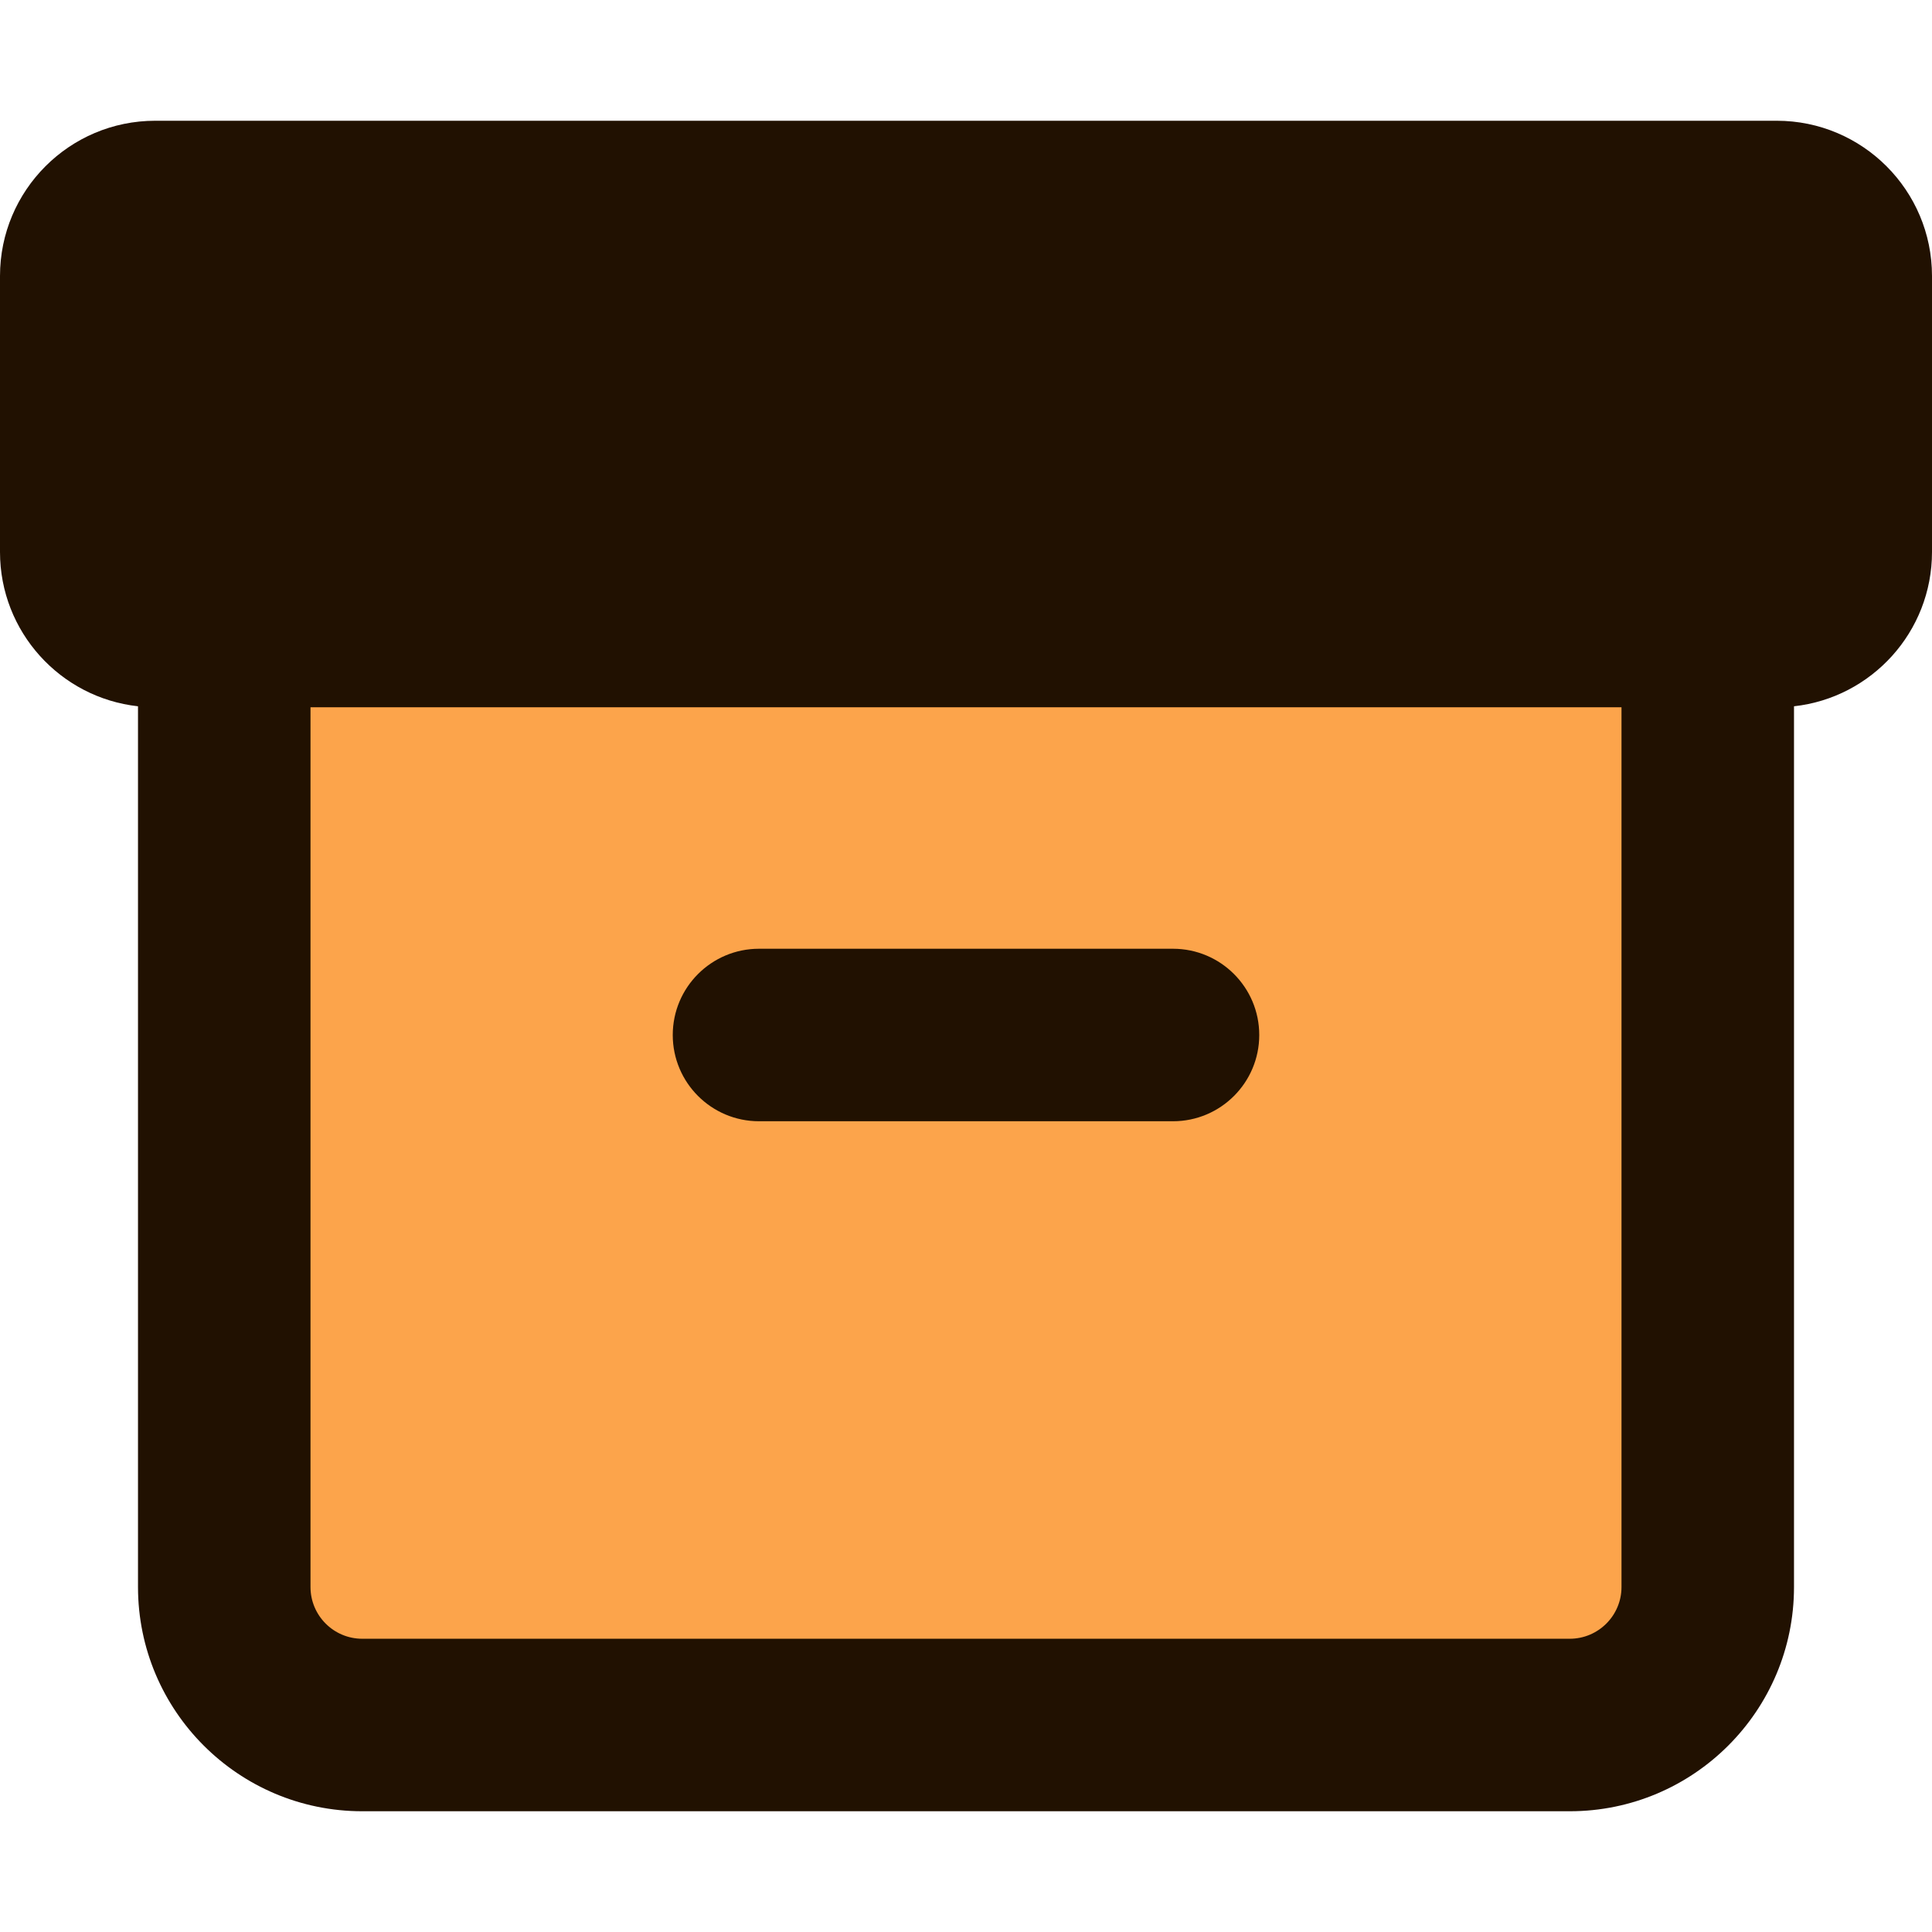
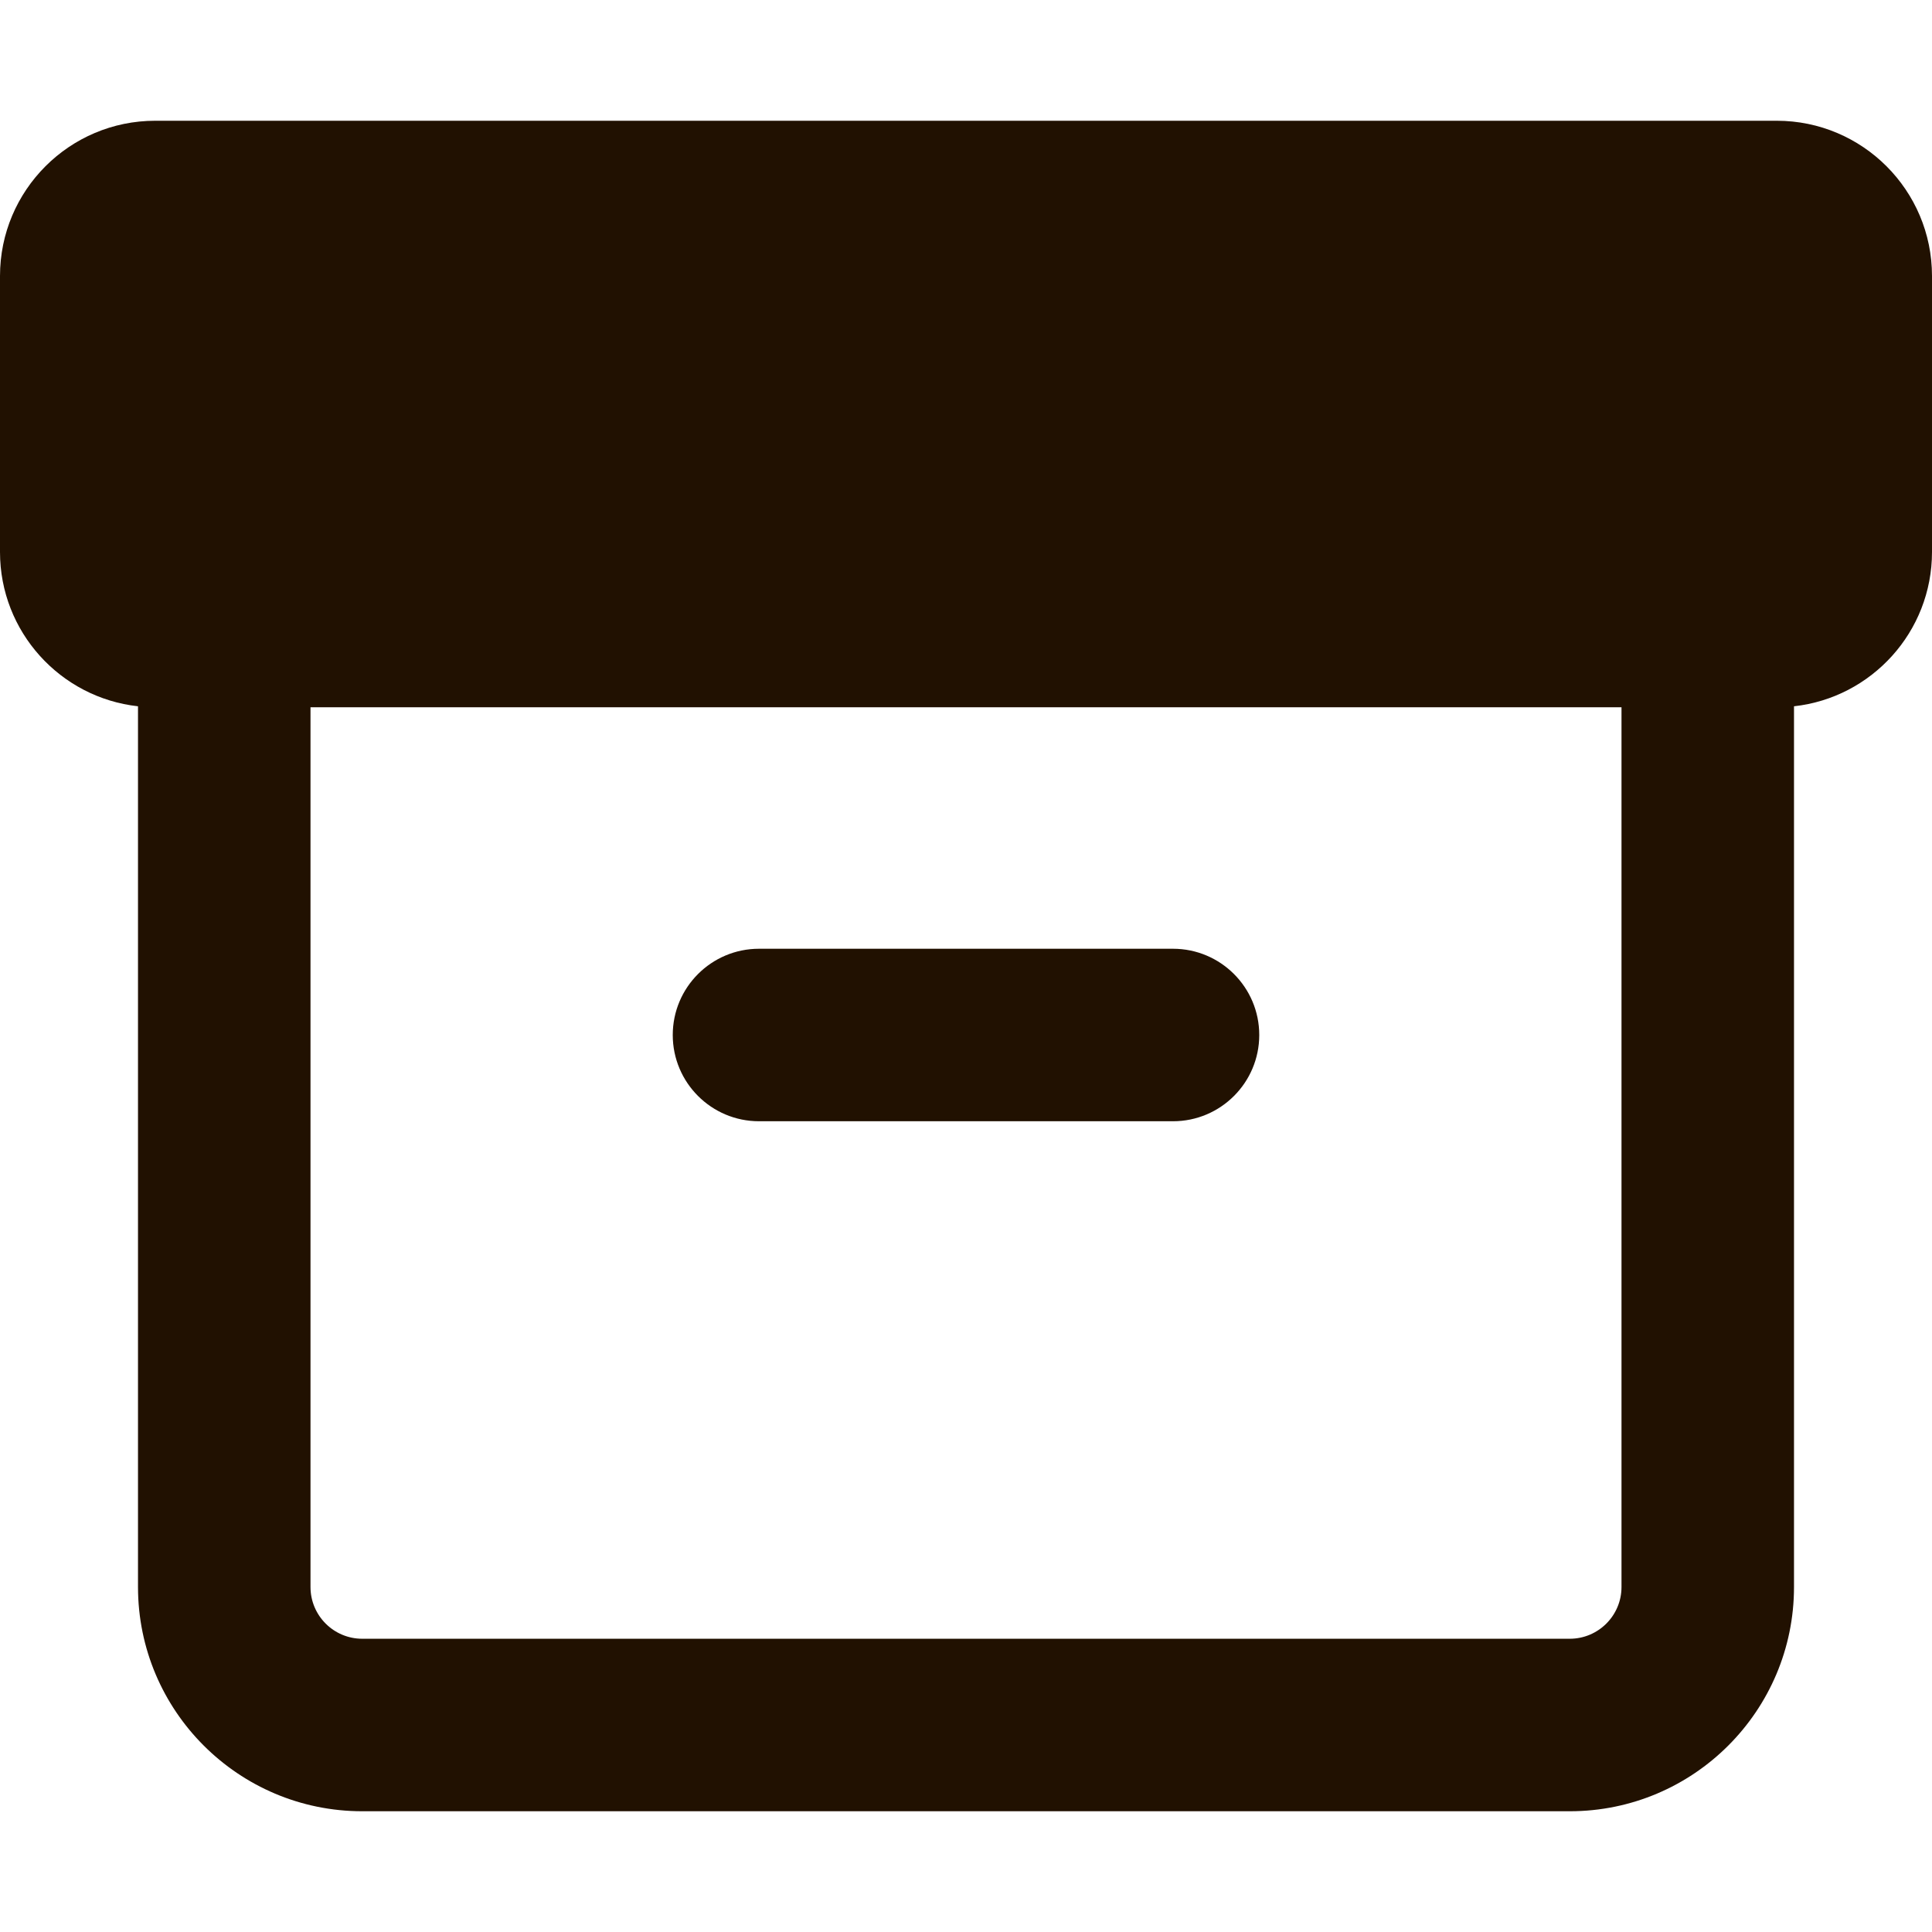
<svg xmlns="http://www.w3.org/2000/svg" fill="none" viewBox="0 0 14 14" id="Archive-Box--Streamline-Core" height="14" width="14">
  <desc>Archive Box Streamline Icon: https://streamlinehq.com</desc>
  <g id="archive-box--box-content-banker-archive-file">
-     <path id="Vector 3886" fill="#fca44b" d="M1.625 11.5v-7h10.75v7c0 0.552 -0.448 1 -1 1h-8.75c-0.552 0 -1 -0.448 -1 -1Z" stroke-width="1" />
    <path id="Union" fill="#211101" fill-rule="evenodd" d="M1.125 0.875C0.504 0.875 0 1.379 0 2v2c0 0.579 0.438 1.056 1 1.118V11.5c0 0.897 0.728 1.625 1.625 1.625h8.75c0.897 0 1.625 -0.728 1.625 -1.625V5.118c0.562 -0.062 1 -0.539 1 -1.118V2c0 -0.621 -0.504 -1.125 -1.125 -1.125H1.125ZM2.25 11.5V5.125h9.5V11.5c0 0.207 -0.168 0.375 -0.375 0.375h-8.75c-0.207 0 -0.375 -0.168 -0.375 -0.375ZM5.5 6.875c-0.345 0 -0.625 0.28 -0.625 0.625s0.28 0.625 0.625 0.625h3c0.345 0 0.625 -0.28 0.625 -0.625s-0.28 -0.625 -0.625 -0.625h-3Z" clip-rule="evenodd" stroke-width="1" />
  </g>
</svg>